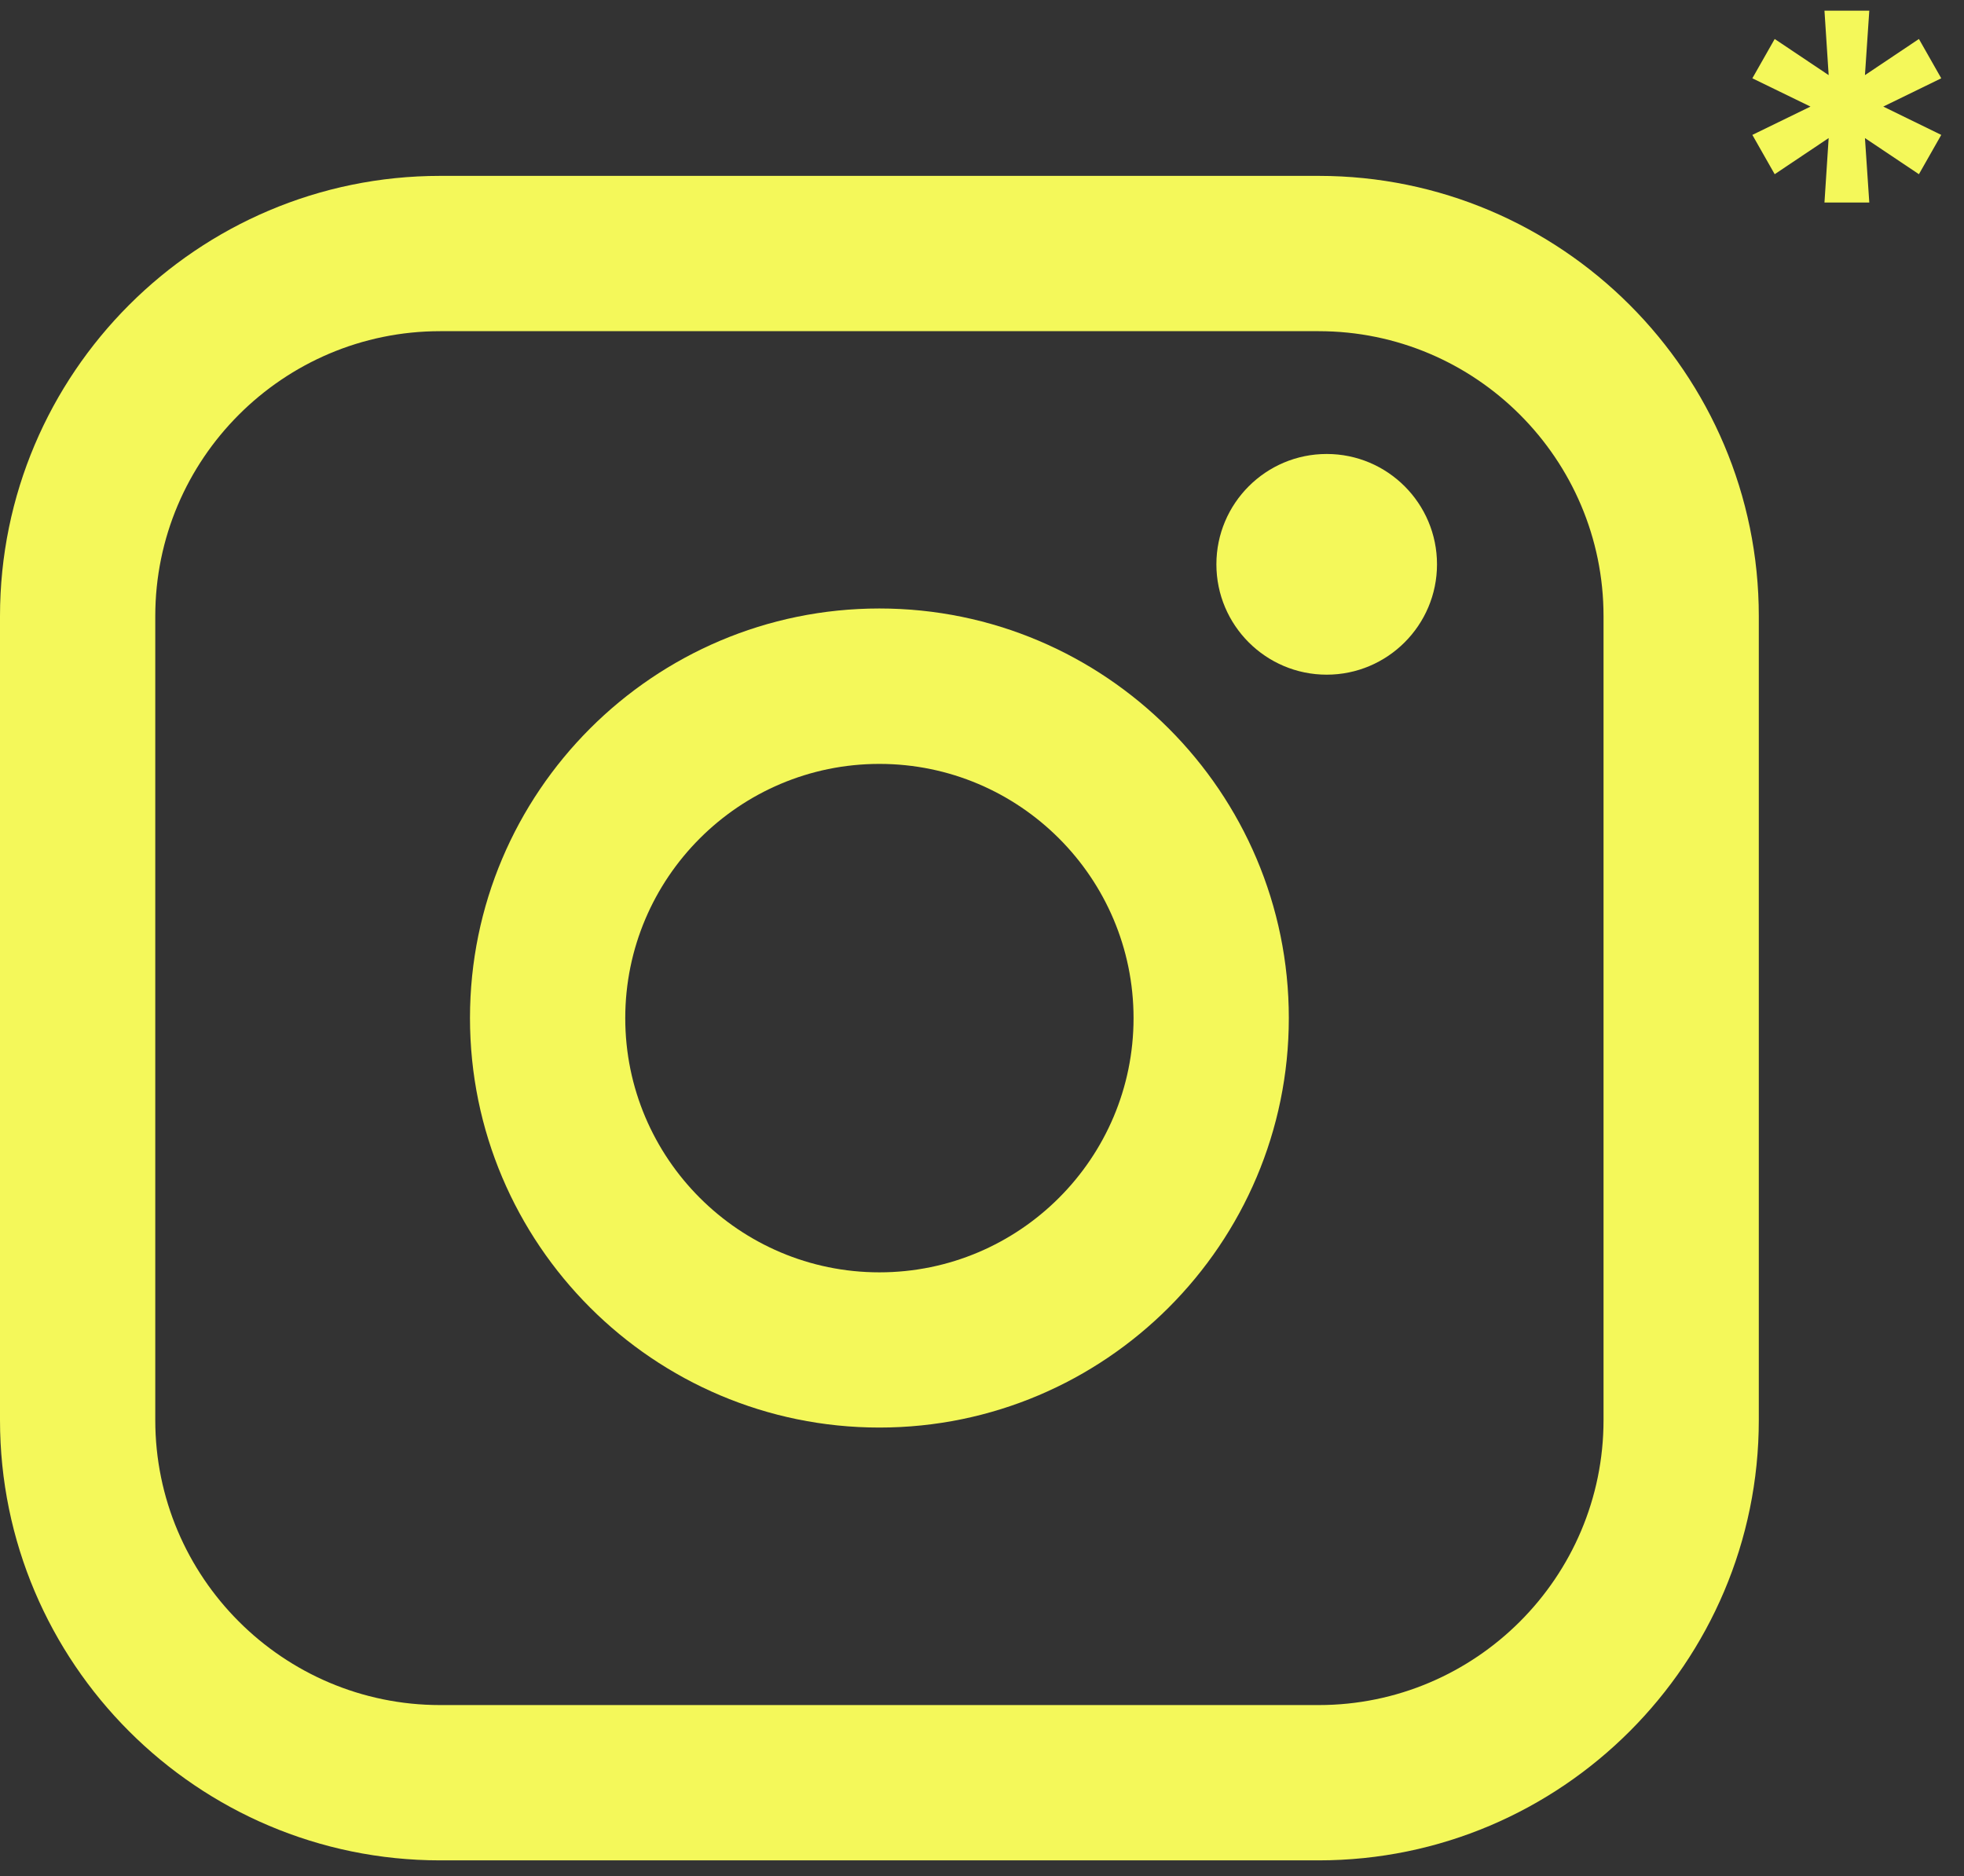
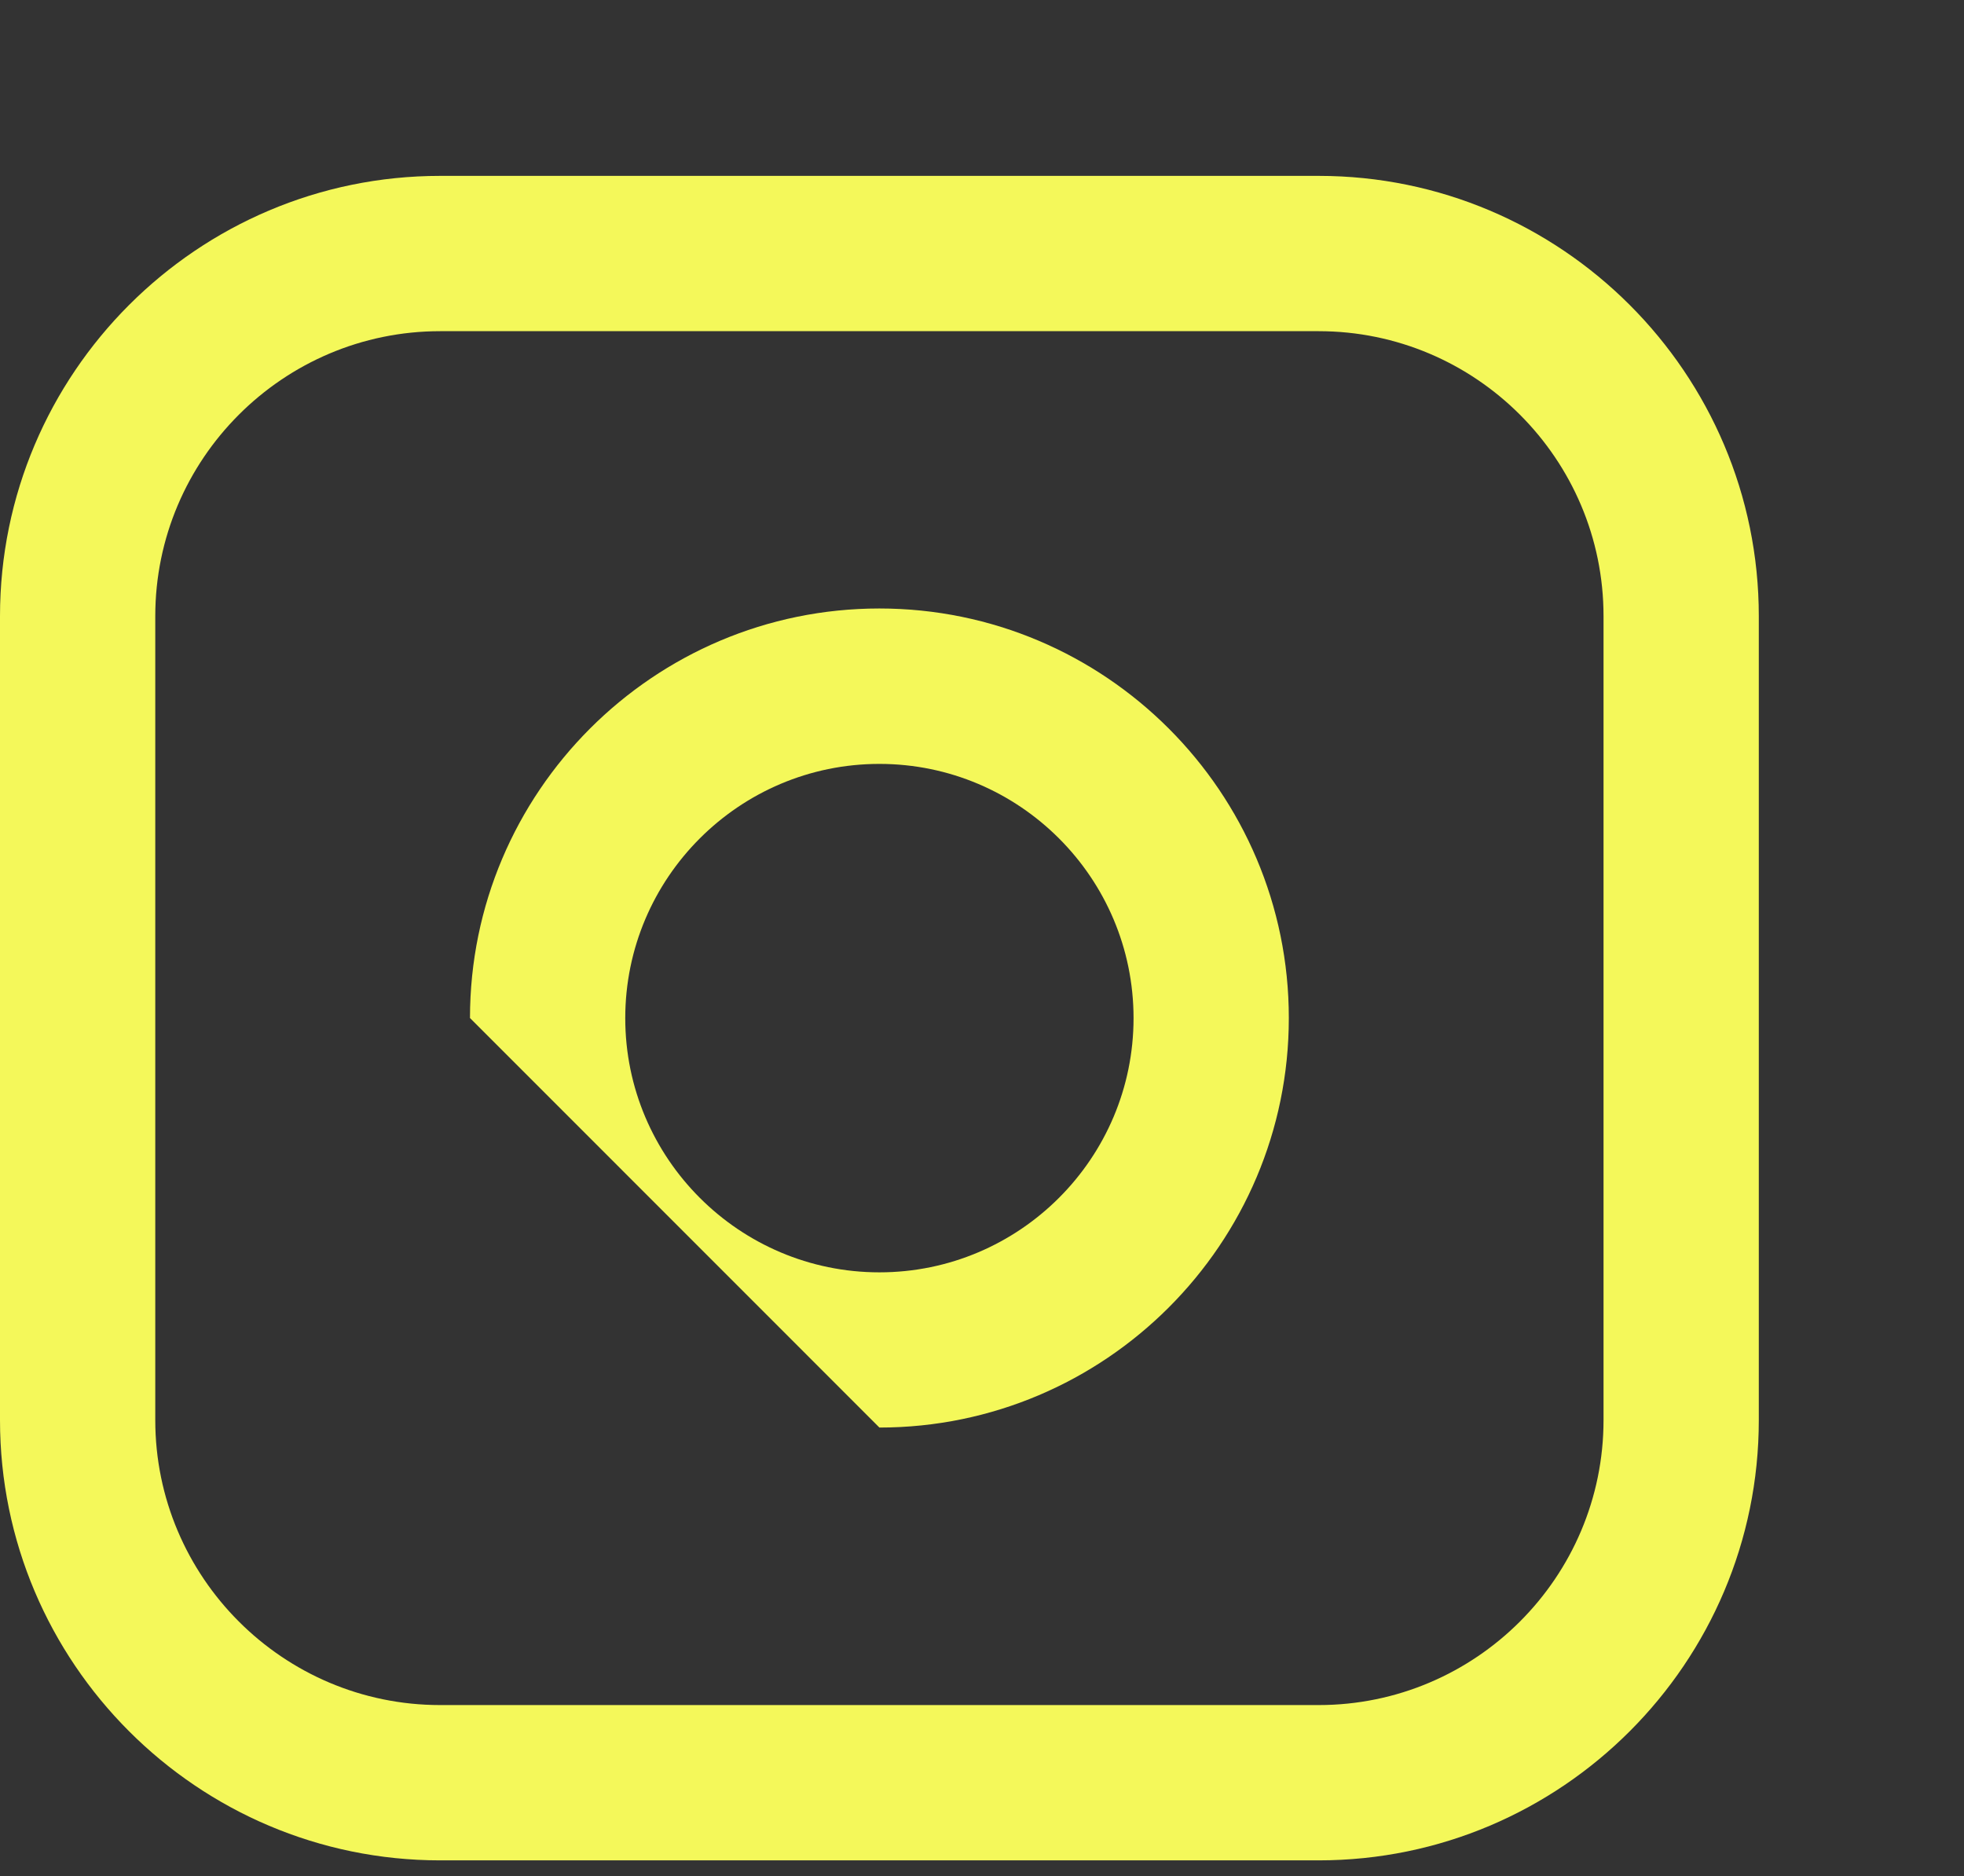
<svg xmlns="http://www.w3.org/2000/svg" width="67" height="64" viewBox="0 0 67 64" fill="none">
  <rect x="0" y="0" width="67" height="64" fill="#333333" stroke="none" />
  <path d="M44.985 6H15.015C6.736 6 0 12.738 0 21.02V48.445C0 56.727 6.736 63.465 15.015 63.465H44.985C53.264 63.465 60 56.727 60 48.445V21.02C60 12.738 53.264 6 44.985 6ZM5.297 21.02C5.297 15.66 9.657 11.298 15.015 11.298H44.985C50.343 11.298 54.703 15.66 54.703 21.02V48.445C54.703 53.805 50.343 58.167 44.985 58.167H15.015C9.657 58.167 5.297 53.805 5.297 48.445V21.02Z" fill="#F4F85A" />
-   <path d="M30 48.7C37.699 48.7 43.967 42.434 43.967 34.729C43.967 27.024 37.703 20.758 30 20.758C22.297 20.758 16.033 27.024 16.033 34.729C16.033 42.434 22.297 48.7 30 48.7ZM30 26.06C34.781 26.06 38.67 29.95 38.67 34.733C38.67 39.515 34.781 43.405 30 43.405C25.219 43.405 21.33 39.515 21.33 34.733C21.33 29.95 25.219 26.06 30 26.06Z" fill="#F4F85A" />
-   <path d="M45.259 23.016C47.333 23.016 49.022 21.329 49.022 19.252C49.022 17.174 47.336 15.487 45.259 15.487C43.182 15.487 41.496 17.174 41.496 19.252C41.496 21.329 43.182 23.016 45.259 23.016Z" fill="#F4F85A" />
-   <path d="M62.24 6.909L62.383 4.71L60.542 5.943L59.78 4.602L61.763 3.636L59.78 2.671L60.542 1.33L62.383 2.563L62.24 0.364H63.769L63.621 2.563L65.462 1.33L66.224 2.671L64.246 3.636L66.224 4.602L65.462 5.943L63.621 4.71L63.769 6.909H62.24Z" fill="#F4F85A" />
+   <path d="M30 48.7C37.699 48.7 43.967 42.434 43.967 34.729C43.967 27.024 37.703 20.758 30 20.758C22.297 20.758 16.033 27.024 16.033 34.729ZM30 26.06C34.781 26.06 38.67 29.95 38.67 34.733C38.67 39.515 34.781 43.405 30 43.405C25.219 43.405 21.33 39.515 21.33 34.733C21.33 29.95 25.219 26.06 30 26.06Z" fill="#F4F85A" />
</svg>